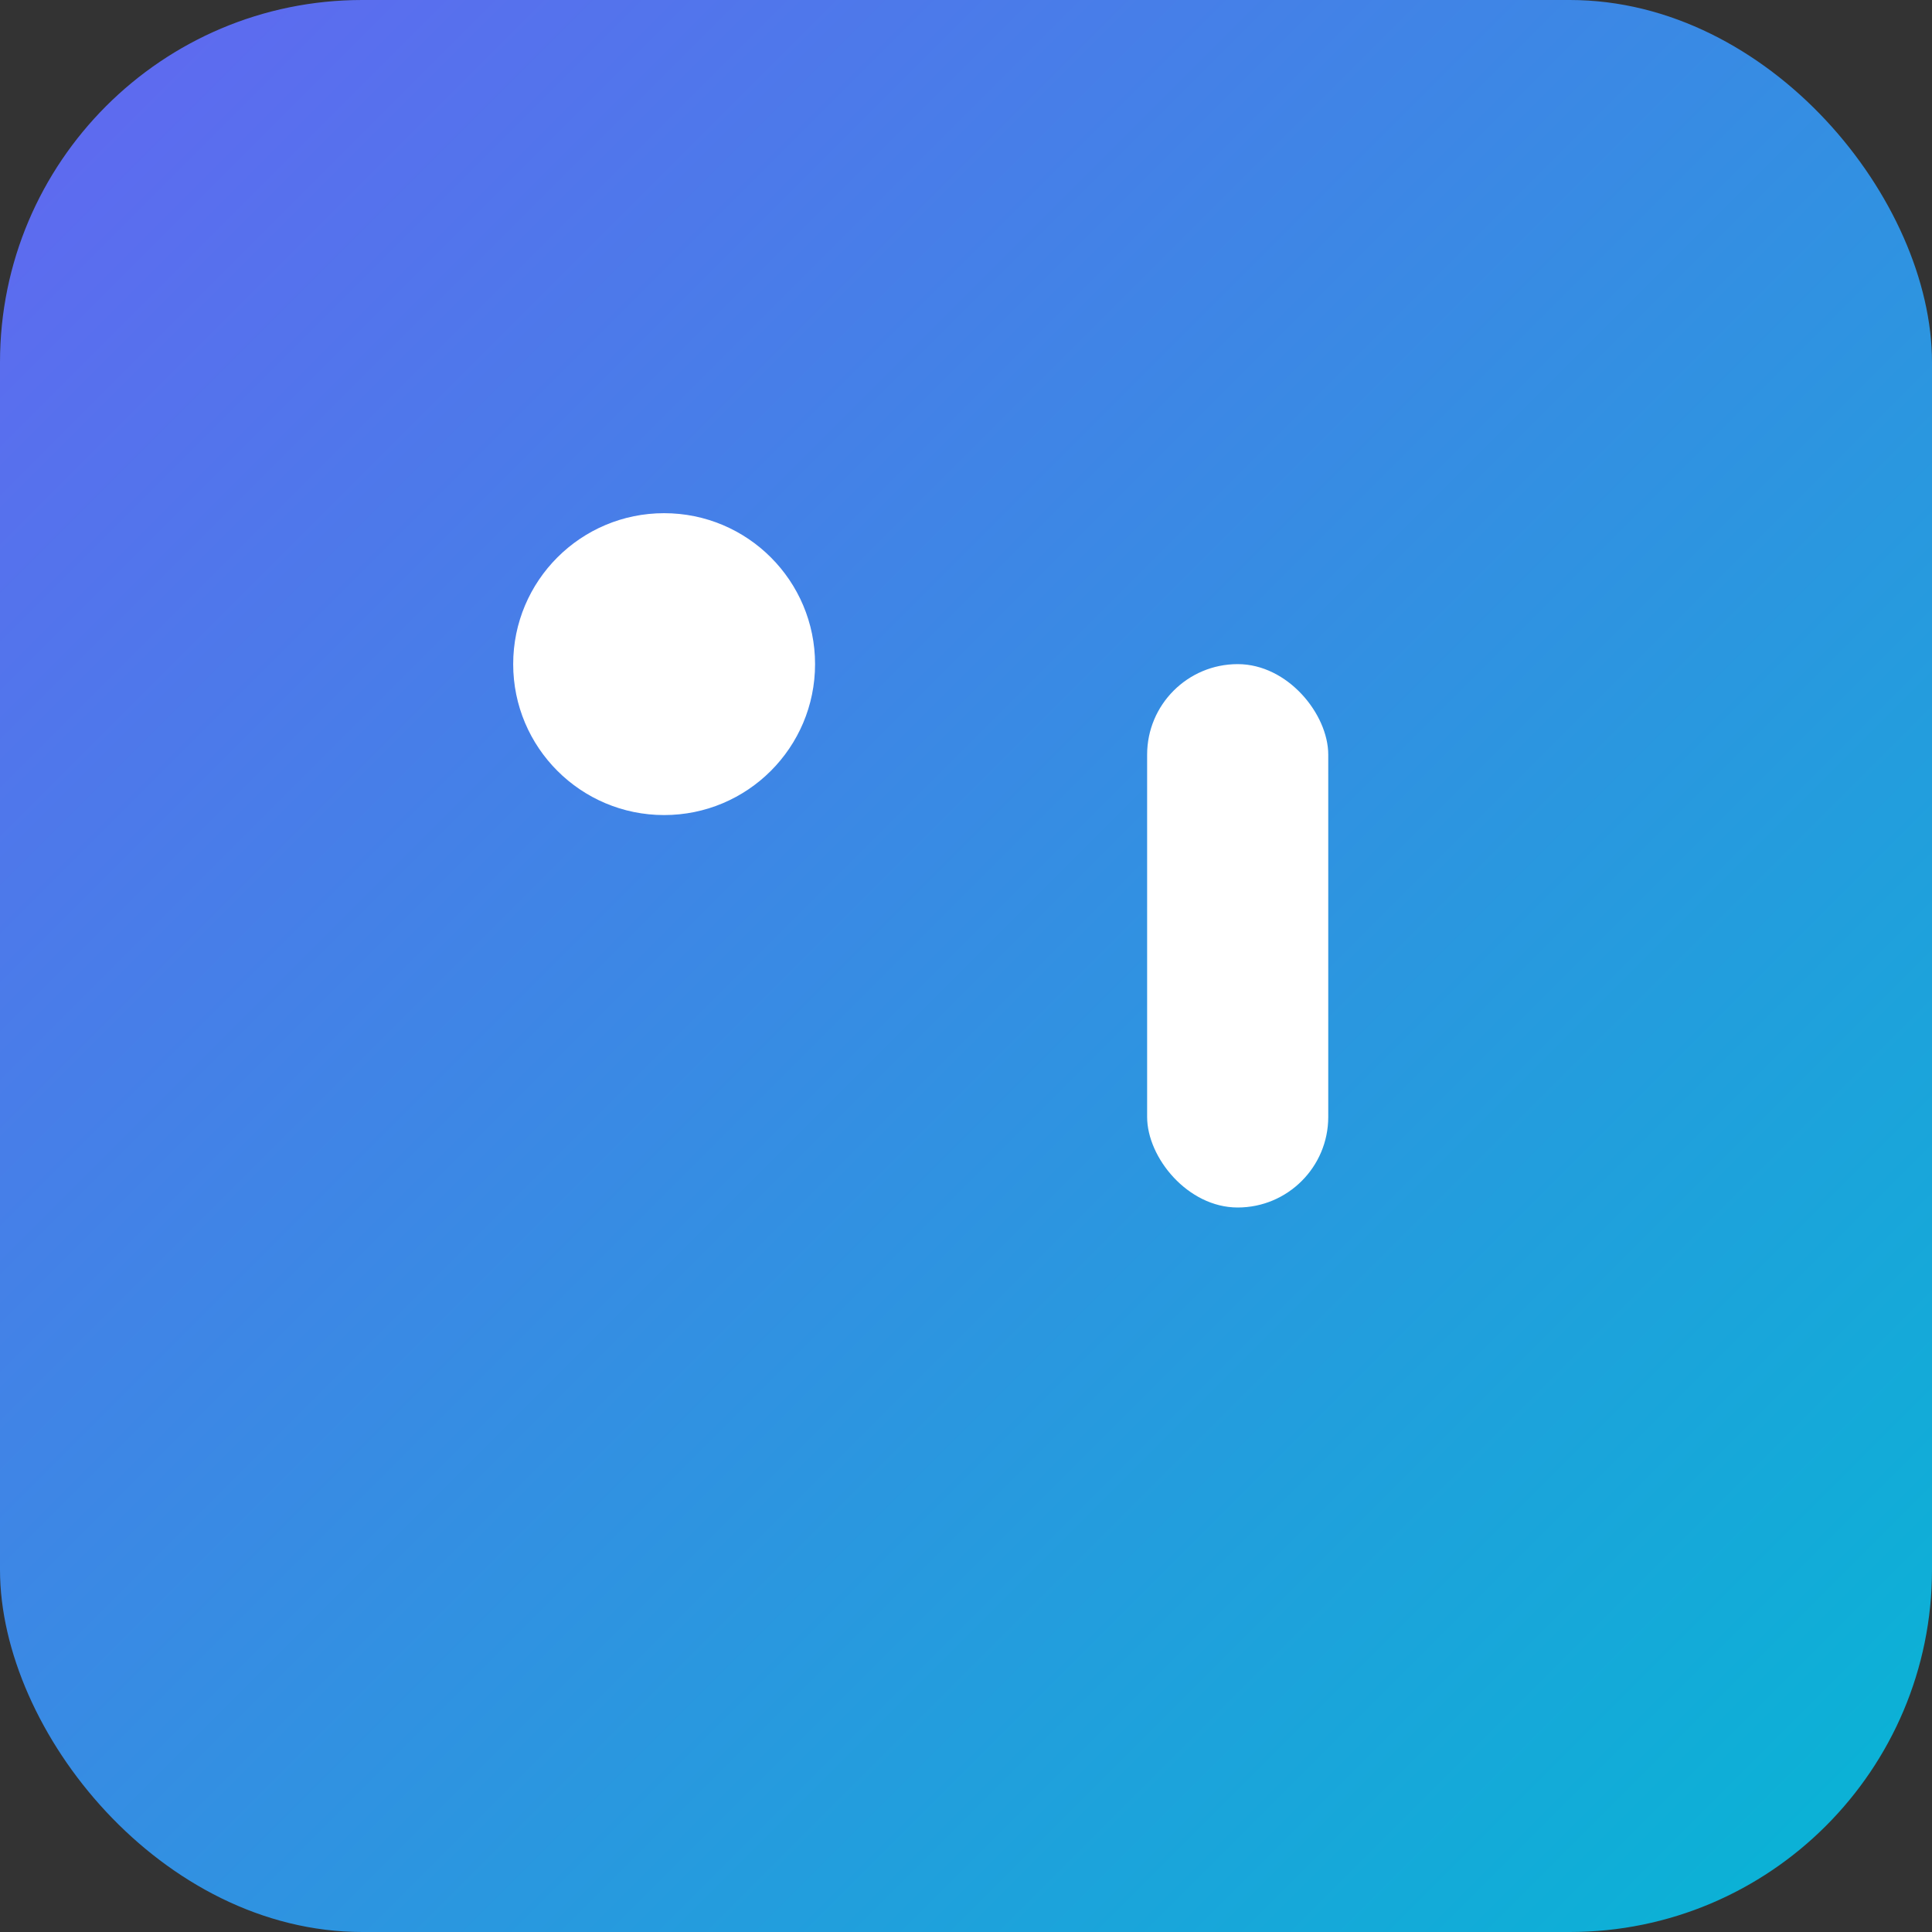
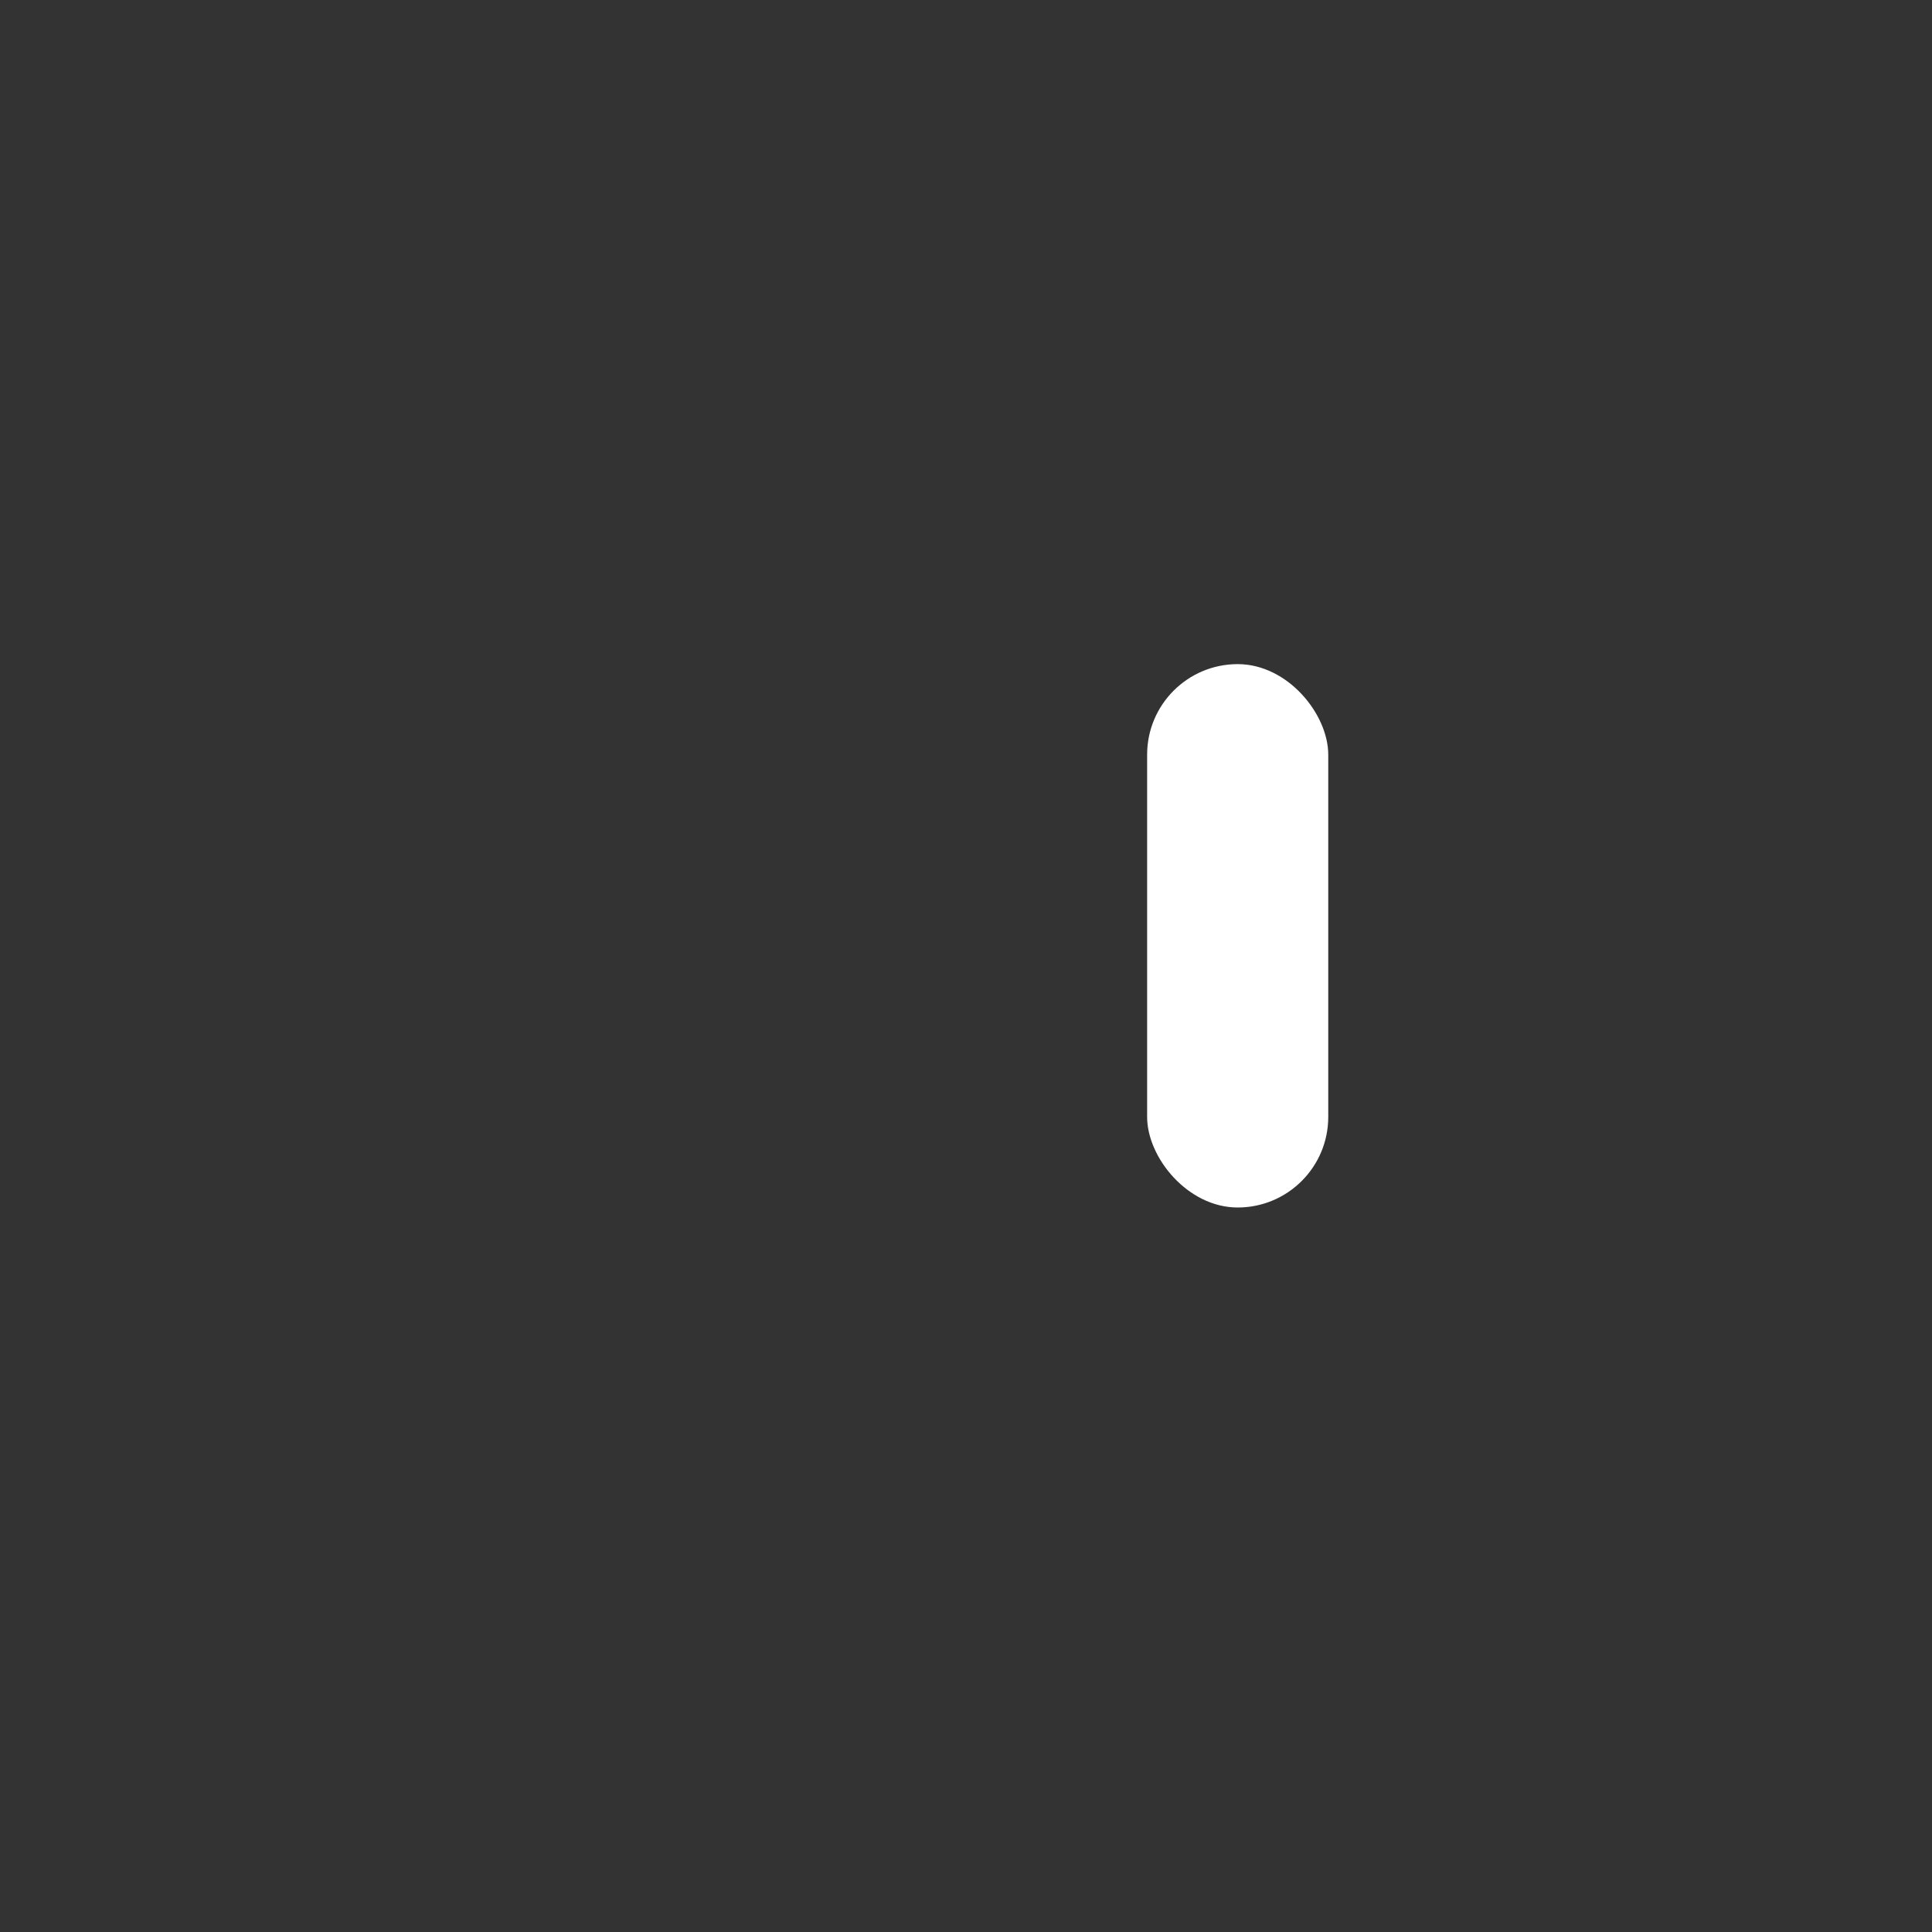
<svg xmlns="http://www.w3.org/2000/svg" viewBox="0 0 64 64">
  <rect x="0" y="0" width="64" height="64" fill="#333333" stroke="none" />
  <defs>
    <linearGradient id="g16" x1="0%" x2="100%" y1="0%" y2="100%">
      <stop offset="0%" stop-color="#6366f1" />
      <stop offset="100%" stop-color="#06b6d4" />
    </linearGradient>
  </defs>
-   <rect width="64" height="64" rx="12" fill="url(#g16)" />
  <g fill="#fff" transform="translate(12,12)">
-     <circle cx="10" cy="10" r="5" />
    <rect x="26" y="10" width="6" height="18" rx="3" />
  </g>
</svg>